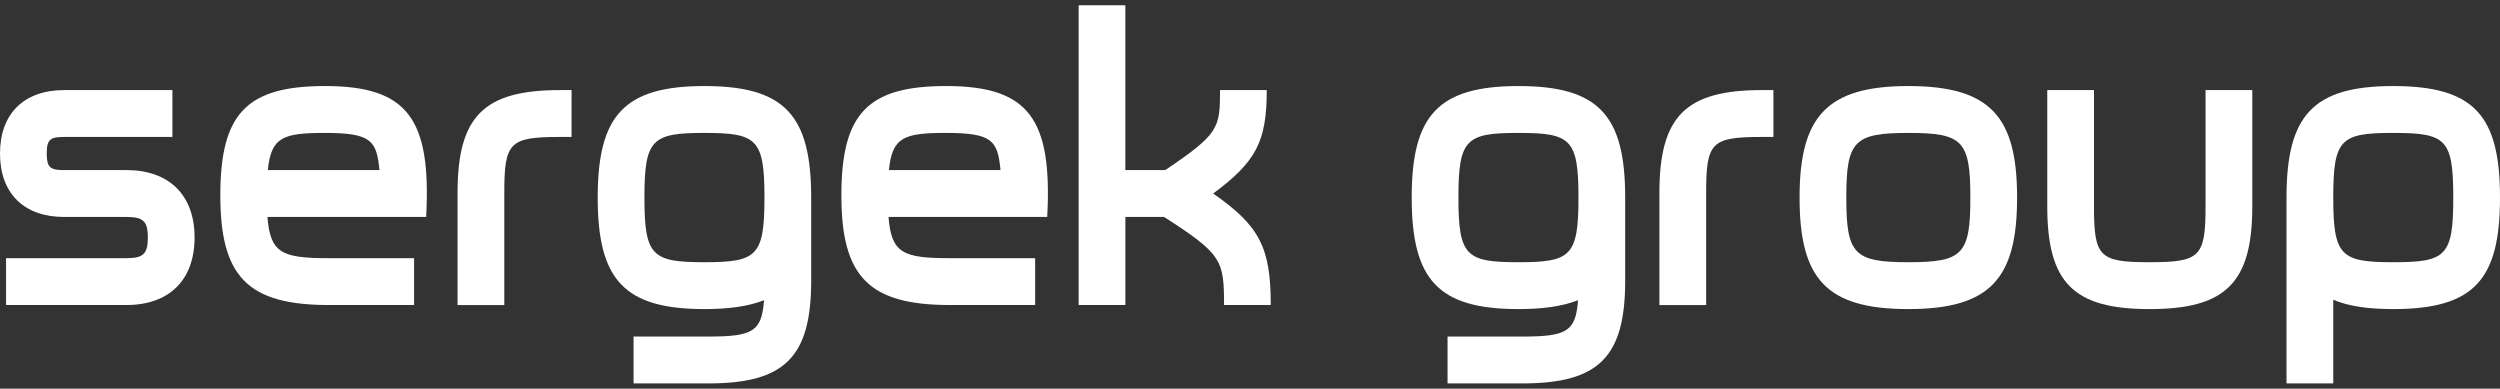
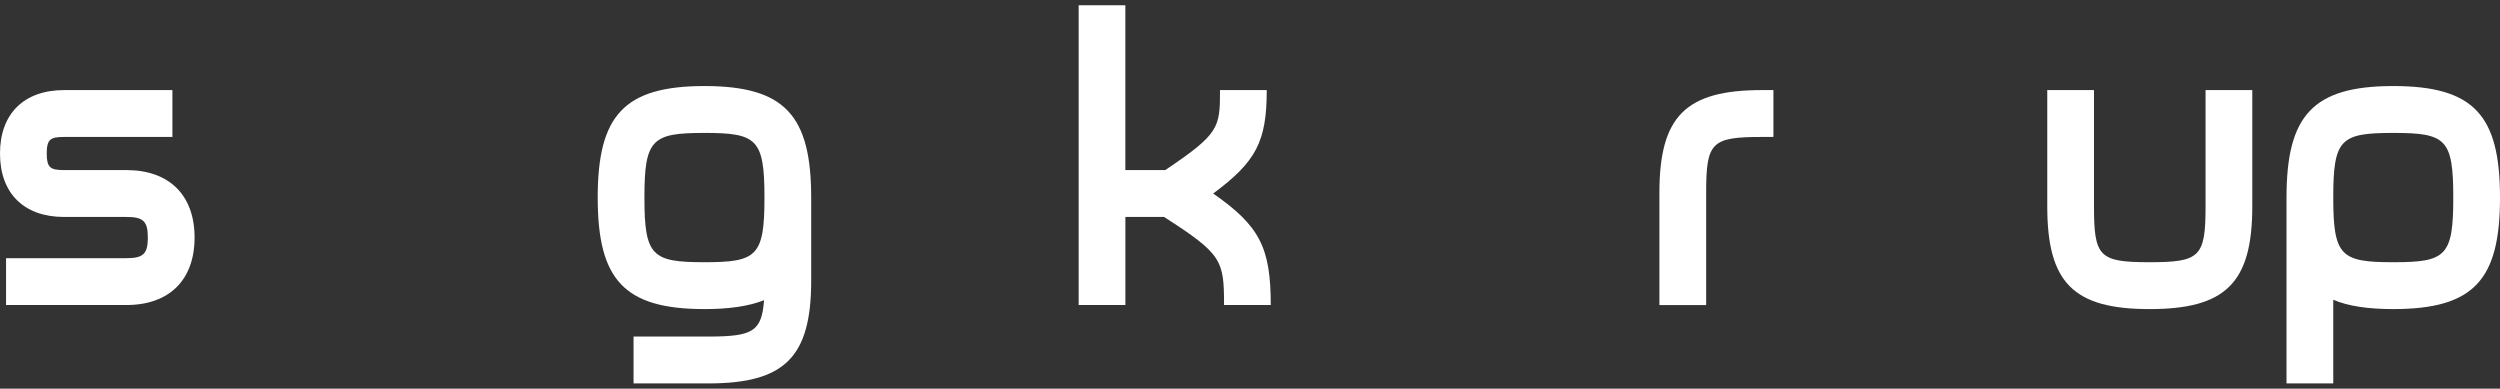
<svg xmlns="http://www.w3.org/2000/svg" width="238" height="37" viewBox="0 0 238 37" fill="none">
  <rect x="0" y="0" width="238" height="37" fill="#333333" stroke="none" />
  <g clip-path="url(#clip0_5_10)">
    <path d="M0.576 24.578H12.04C13.614 24.578 14.075 24.192 14.075 22.616C14.075 21.039 13.614 20.654 12.04 20.654H6.097C2.302 20.654 0 18.423 0 14.616C0 10.809 2.302 8.577 6.098 8.577H16.413V13.038H6.098C4.795 13.038 4.449 13.269 4.449 14.615C4.449 15.961 4.796 16.192 6.098 16.192H12.041C16.069 16.192 18.524 18.538 18.524 22.614C18.524 26.691 16.069 29.038 12.041 29.038H0.576V24.578Z" fill="white" />
-     <path d="M25.461 20.654C25.73 24.116 26.842 24.578 31.329 24.578H39.42V29.038H31.329C23.622 29.038 20.975 26.384 20.975 18.615C20.975 10.846 23.43 8.191 30.944 8.191C38.845 8.191 41.069 11.345 40.57 20.652H25.46L25.461 20.654ZM36.123 16.193C35.853 13.385 35.355 12.654 30.945 12.654C26.957 12.654 25.808 13.038 25.5 16.193H36.123Z" fill="white" />
-     <path d="M48.008 29.04H43.56V18.347C43.56 11.077 46.052 8.577 53.301 8.577H54.413V13.038H53.301C48.507 13.038 48.009 13.539 48.009 18.346V29.038L48.008 29.04Z" fill="white" />
    <path d="M67.065 29.424C59.396 29.424 56.902 26.616 56.902 18.809C56.902 11.001 59.396 8.192 67.065 8.192C74.733 8.192 77.225 11 77.225 18.809V26.732C77.225 34.001 74.695 36.501 67.446 36.501H60.314V32.04H67.446C71.705 32.04 72.509 31.54 72.739 28.578C71.282 29.156 69.402 29.425 67.064 29.425L67.065 29.424ZM61.349 18.809C61.349 24.386 62.078 24.963 67.065 24.963C72.051 24.963 72.777 24.386 72.777 18.809C72.777 13.231 72.049 12.654 67.065 12.654C62.08 12.654 61.349 13.231 61.349 18.809Z" fill="white" />
-     <path d="M84.587 20.654C84.855 24.116 85.968 24.578 90.454 24.578H98.546V29.038H90.454C82.747 29.038 80.1 26.384 80.1 18.615C80.1 10.846 82.555 8.191 90.069 8.191C97.971 8.191 100.194 11.345 99.696 20.652H84.586L84.587 20.654ZM95.249 16.193C94.978 13.385 94.481 12.654 90.07 12.654C86.082 12.654 84.933 13.038 84.626 16.193H95.249Z" fill="white" />
    <path d="M107.133 0.5V16.193H110.931C116.068 12.731 116.146 12.193 116.146 8.577H120.594C120.594 13.461 119.598 15.384 115.494 18.423C119.904 21.499 120.977 23.539 120.977 29.039H116.529C116.529 24.77 116.34 24.192 110.817 20.654H107.136V29.039H102.688V0.5H107.136H107.133Z" fill="white" />
-     <path d="M144.557 29.424C136.888 29.424 134.394 26.616 134.394 18.809C134.394 11.001 136.888 8.192 144.557 8.192C152.226 8.192 154.718 11 154.718 18.809V26.732C154.718 34.001 152.187 36.501 144.939 36.501H137.807V32.04H144.939C149.197 32.04 150.002 31.54 150.231 28.578C148.774 29.156 146.895 29.425 144.556 29.425L144.557 29.424ZM138.842 18.809C138.842 24.386 139.57 24.963 144.557 24.963C149.544 24.963 150.27 24.386 150.27 18.809C150.27 13.231 149.541 12.654 144.557 12.654C139.573 12.654 138.842 13.231 138.842 18.809Z" fill="white" />
    <path d="M162.426 29.04H157.976V18.347C157.976 11.077 160.47 8.577 167.717 8.577H168.83V13.038H167.717C162.925 13.038 162.426 13.539 162.426 18.346V29.038V29.04Z" fill="white" />
-     <path d="M181.673 8.192C189.534 8.192 192.027 11.154 192.027 18.809C192.027 26.463 189.535 29.424 181.673 29.424C173.812 29.424 171.32 26.501 171.32 18.809C171.32 11.116 173.888 8.192 181.673 8.192ZM181.673 24.963C186.85 24.963 187.578 24.233 187.578 18.809C187.578 13.384 186.85 12.654 181.673 12.654C176.497 12.654 175.769 13.423 175.769 18.809C175.769 24.194 176.497 24.963 181.673 24.963Z" fill="white" />
    <path d="M209.97 8.577H214.418V19.655C214.418 26.924 211.887 29.425 204.642 29.425C197.396 29.425 194.9 26.924 194.9 19.655V8.577H199.348V19.655C199.348 24.462 199.847 24.963 204.641 24.963C209.434 24.963 209.969 24.462 209.969 19.655V8.577H209.97Z" fill="white" />
    <path d="M227.839 8.192C235.546 8.192 238 11 238 18.809C238 26.617 235.545 29.424 227.839 29.424C225.461 29.424 223.581 29.155 222.126 28.539V36.501H217.676V18.809C217.676 11 220.171 8.192 227.839 8.192ZM227.839 24.963C232.862 24.963 233.552 24.386 233.552 18.809C233.552 13.231 232.861 12.654 227.839 12.654C222.817 12.654 222.126 13.231 222.126 18.809C222.126 24.386 222.855 24.963 227.839 24.963Z" fill="white" />
  </g>
  <defs>
    <clipPath id="clip0_5_10">
      <rect width="238" height="36" fill="white" transform="translate(0 0.5)" />
    </clipPath>
  </defs>
</svg>